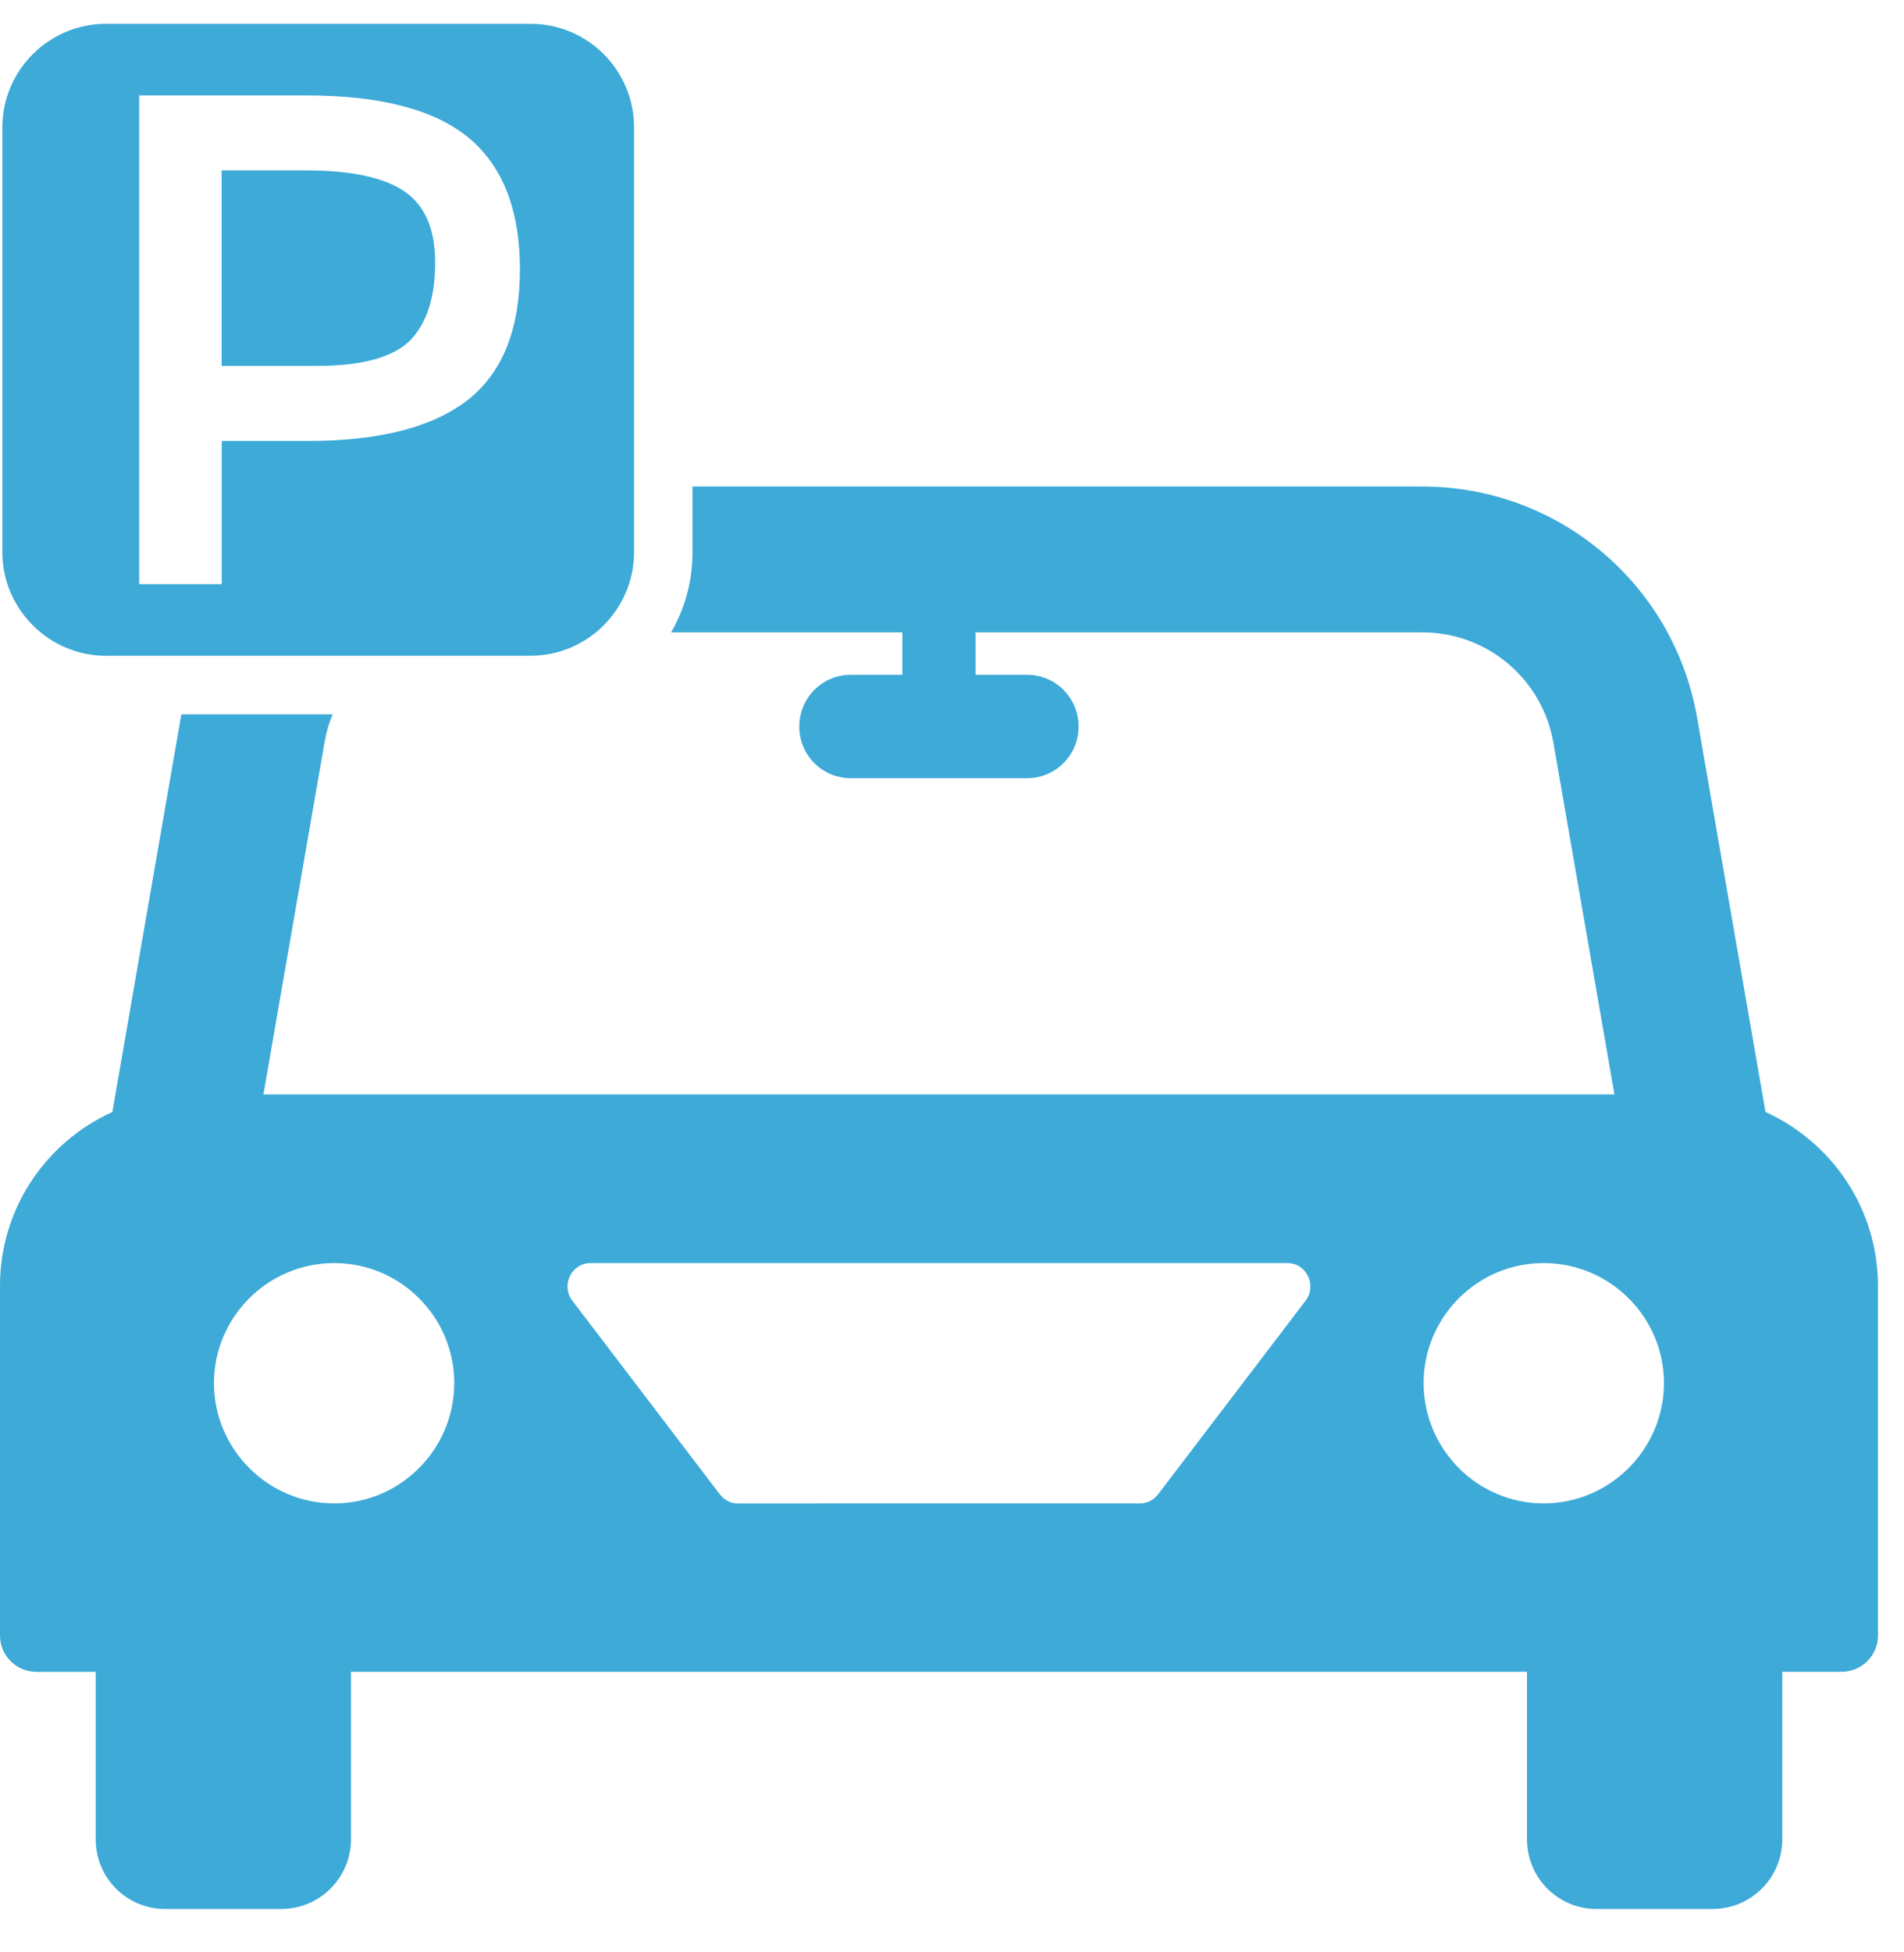
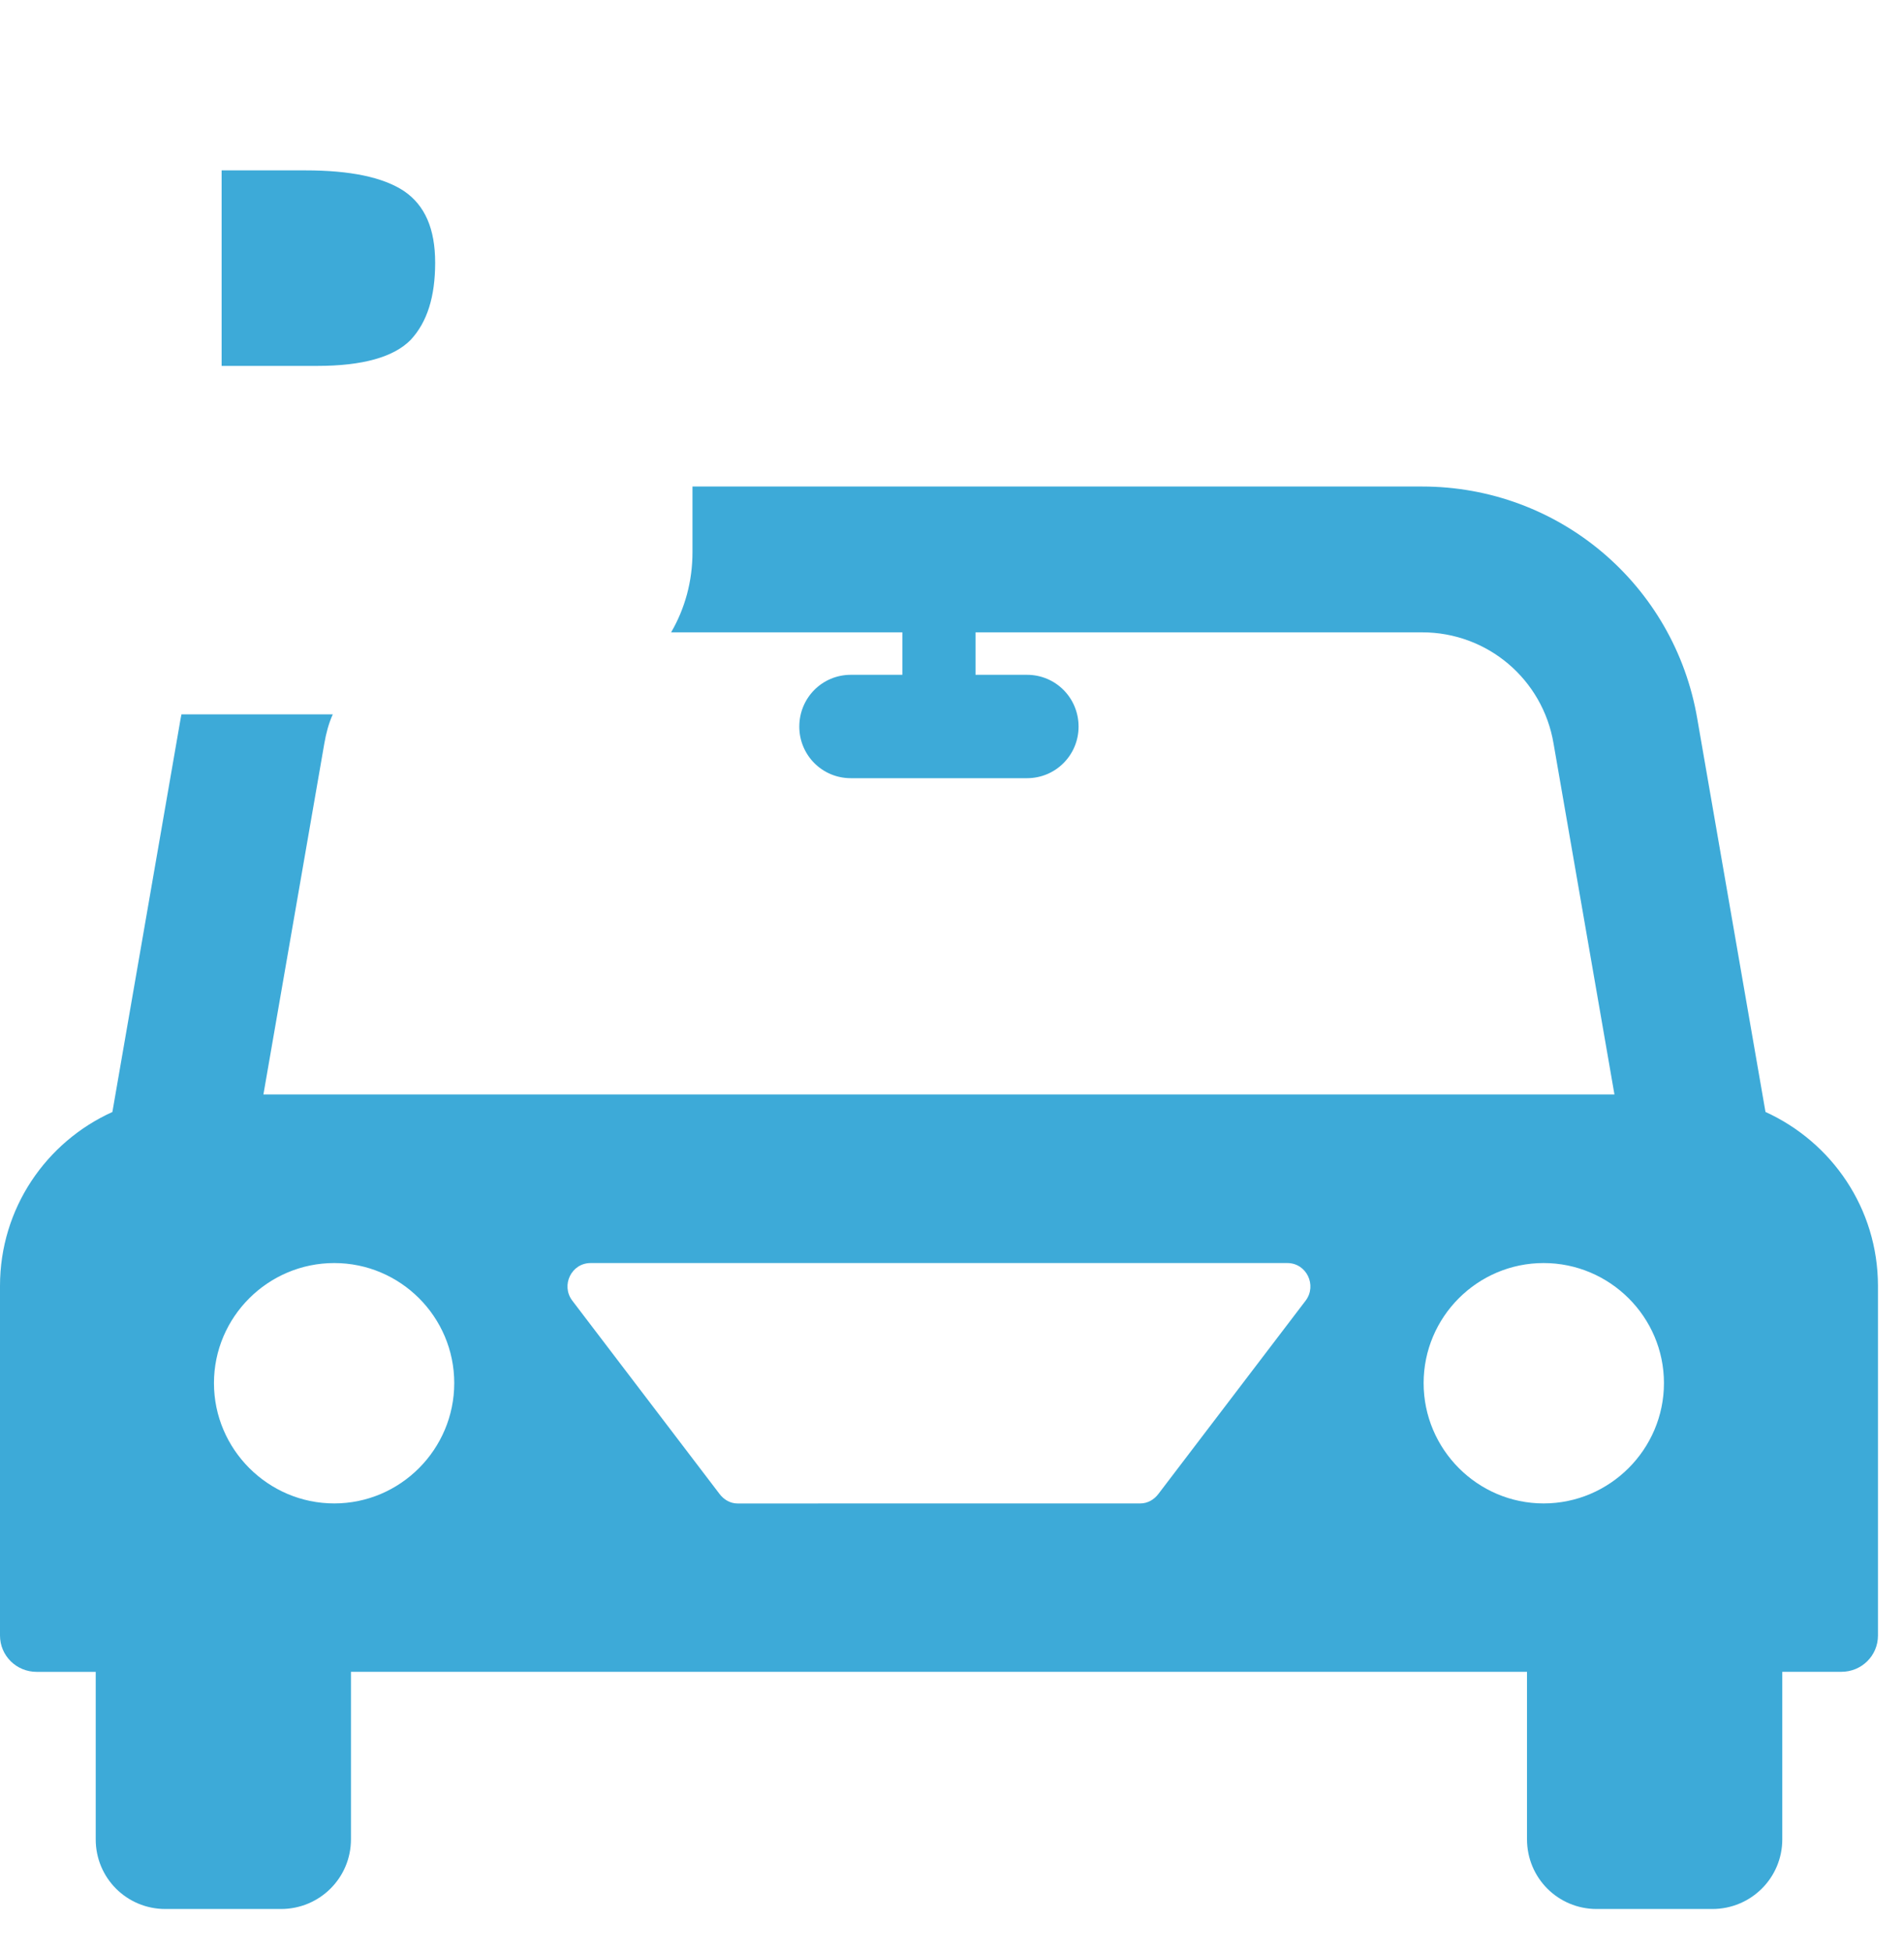
<svg xmlns="http://www.w3.org/2000/svg" width="40" height="41" viewBox="0 0 40 41" fill="none">
  <g id="Frame" clip-path="url(#clip0_3637_4286)">
    <path id="Vector" d="M8.629 7.136C8.974 6.764 9.142 6.233 9.142 5.516C9.142 4.809 8.93 4.313 8.487 4.012C8.045 3.72 7.354 3.578 6.417 3.578L4.656 3.578V7.684H6.665C7.62 7.684 8.275 7.498 8.629 7.136V7.136Z" fill="#3DAAD8" />
-     <path id="Vector_2" d="M2.225 13.771H11.143C12.347 13.771 13.32 12.79 13.32 11.595L13.32 2.677C13.32 1.473 12.347 0.5 11.144 0.5H2.225C1.031 0.5 0.049 1.473 0.049 2.677V11.595C0.049 12.79 1.031 13.772 2.225 13.772L2.225 13.771ZM2.924 2.004H6.445C8.002 2.004 9.135 2.305 9.852 2.898C10.569 3.5 10.923 4.42 10.923 5.659C10.923 6.907 10.56 7.818 9.835 8.393C9.1 8.968 7.986 9.26 6.473 9.26H4.658V12.268H2.924L2.924 2.004Z" fill="#3DAAD8" />
    <path id="Vector_3" d="M37.09 23.351L35.658 15.099C35.178 12.271 32.743 10.217 29.878 10.217L14.548 10.217V11.594C14.548 12.209 14.389 12.781 14.099 13.279H18.957L18.957 14.171H17.874C17.272 14.171 16.792 14.656 16.792 15.259C16.792 15.856 17.271 16.342 17.874 16.342H21.576C22.178 16.342 22.659 15.856 22.659 15.259C22.659 14.657 22.179 14.171 21.576 14.171H20.494V13.279H29.877C31.249 13.279 32.411 14.264 32.638 15.616L33.917 22.983L5.534 22.983L6.813 15.616C6.85 15.401 6.905 15.192 6.991 15.002L3.812 15.002C3.806 15.032 3.8 15.063 3.794 15.094L2.361 23.352C0.971 23.979 0 25.375 0 27.004V34.346C0 34.77 0.345 35.109 0.769 35.109H2.011V38.626C2.01 39.437 2.662 40.089 3.474 40.089H5.903C6.715 40.089 7.373 39.437 7.373 38.625V35.108H32.08V38.625C32.08 39.437 32.732 40.089 33.544 40.089H35.973C36.785 40.089 37.443 39.437 37.443 38.625V35.108H38.685C39.109 35.108 39.453 34.77 39.453 34.346L39.453 27.004C39.452 25.374 38.48 23.984 37.09 23.351L37.09 23.351ZM7.022 31.572C5.632 31.572 4.495 30.435 4.495 29.045C4.495 27.655 5.632 26.524 7.022 26.524C8.412 26.524 9.543 27.655 9.543 29.045C9.543 30.435 8.411 31.572 7.022 31.572ZM27.431 27.311L24.338 31.37C24.246 31.493 24.11 31.572 23.957 31.572L15.495 31.573C15.342 31.573 15.206 31.493 15.114 31.37L12.021 27.311C11.781 26.991 12.003 26.524 12.409 26.524H27.044C27.449 26.524 27.67 26.991 27.431 27.311L27.431 27.311ZM32.429 31.572C31.04 31.572 29.908 30.435 29.908 29.045C29.908 27.655 31.04 26.524 32.429 26.524C33.819 26.524 34.957 27.655 34.957 29.045C34.957 30.435 33.819 31.572 32.429 31.572Z" fill="#3DAAD8" />
  </g>
  <defs>
    <clipPath id="clip0_3637_4286">
      <rect width="39.453" height="39.589" fill="white" transform="translate(0 0.5)" />
    </clipPath>
  </defs>
</svg>